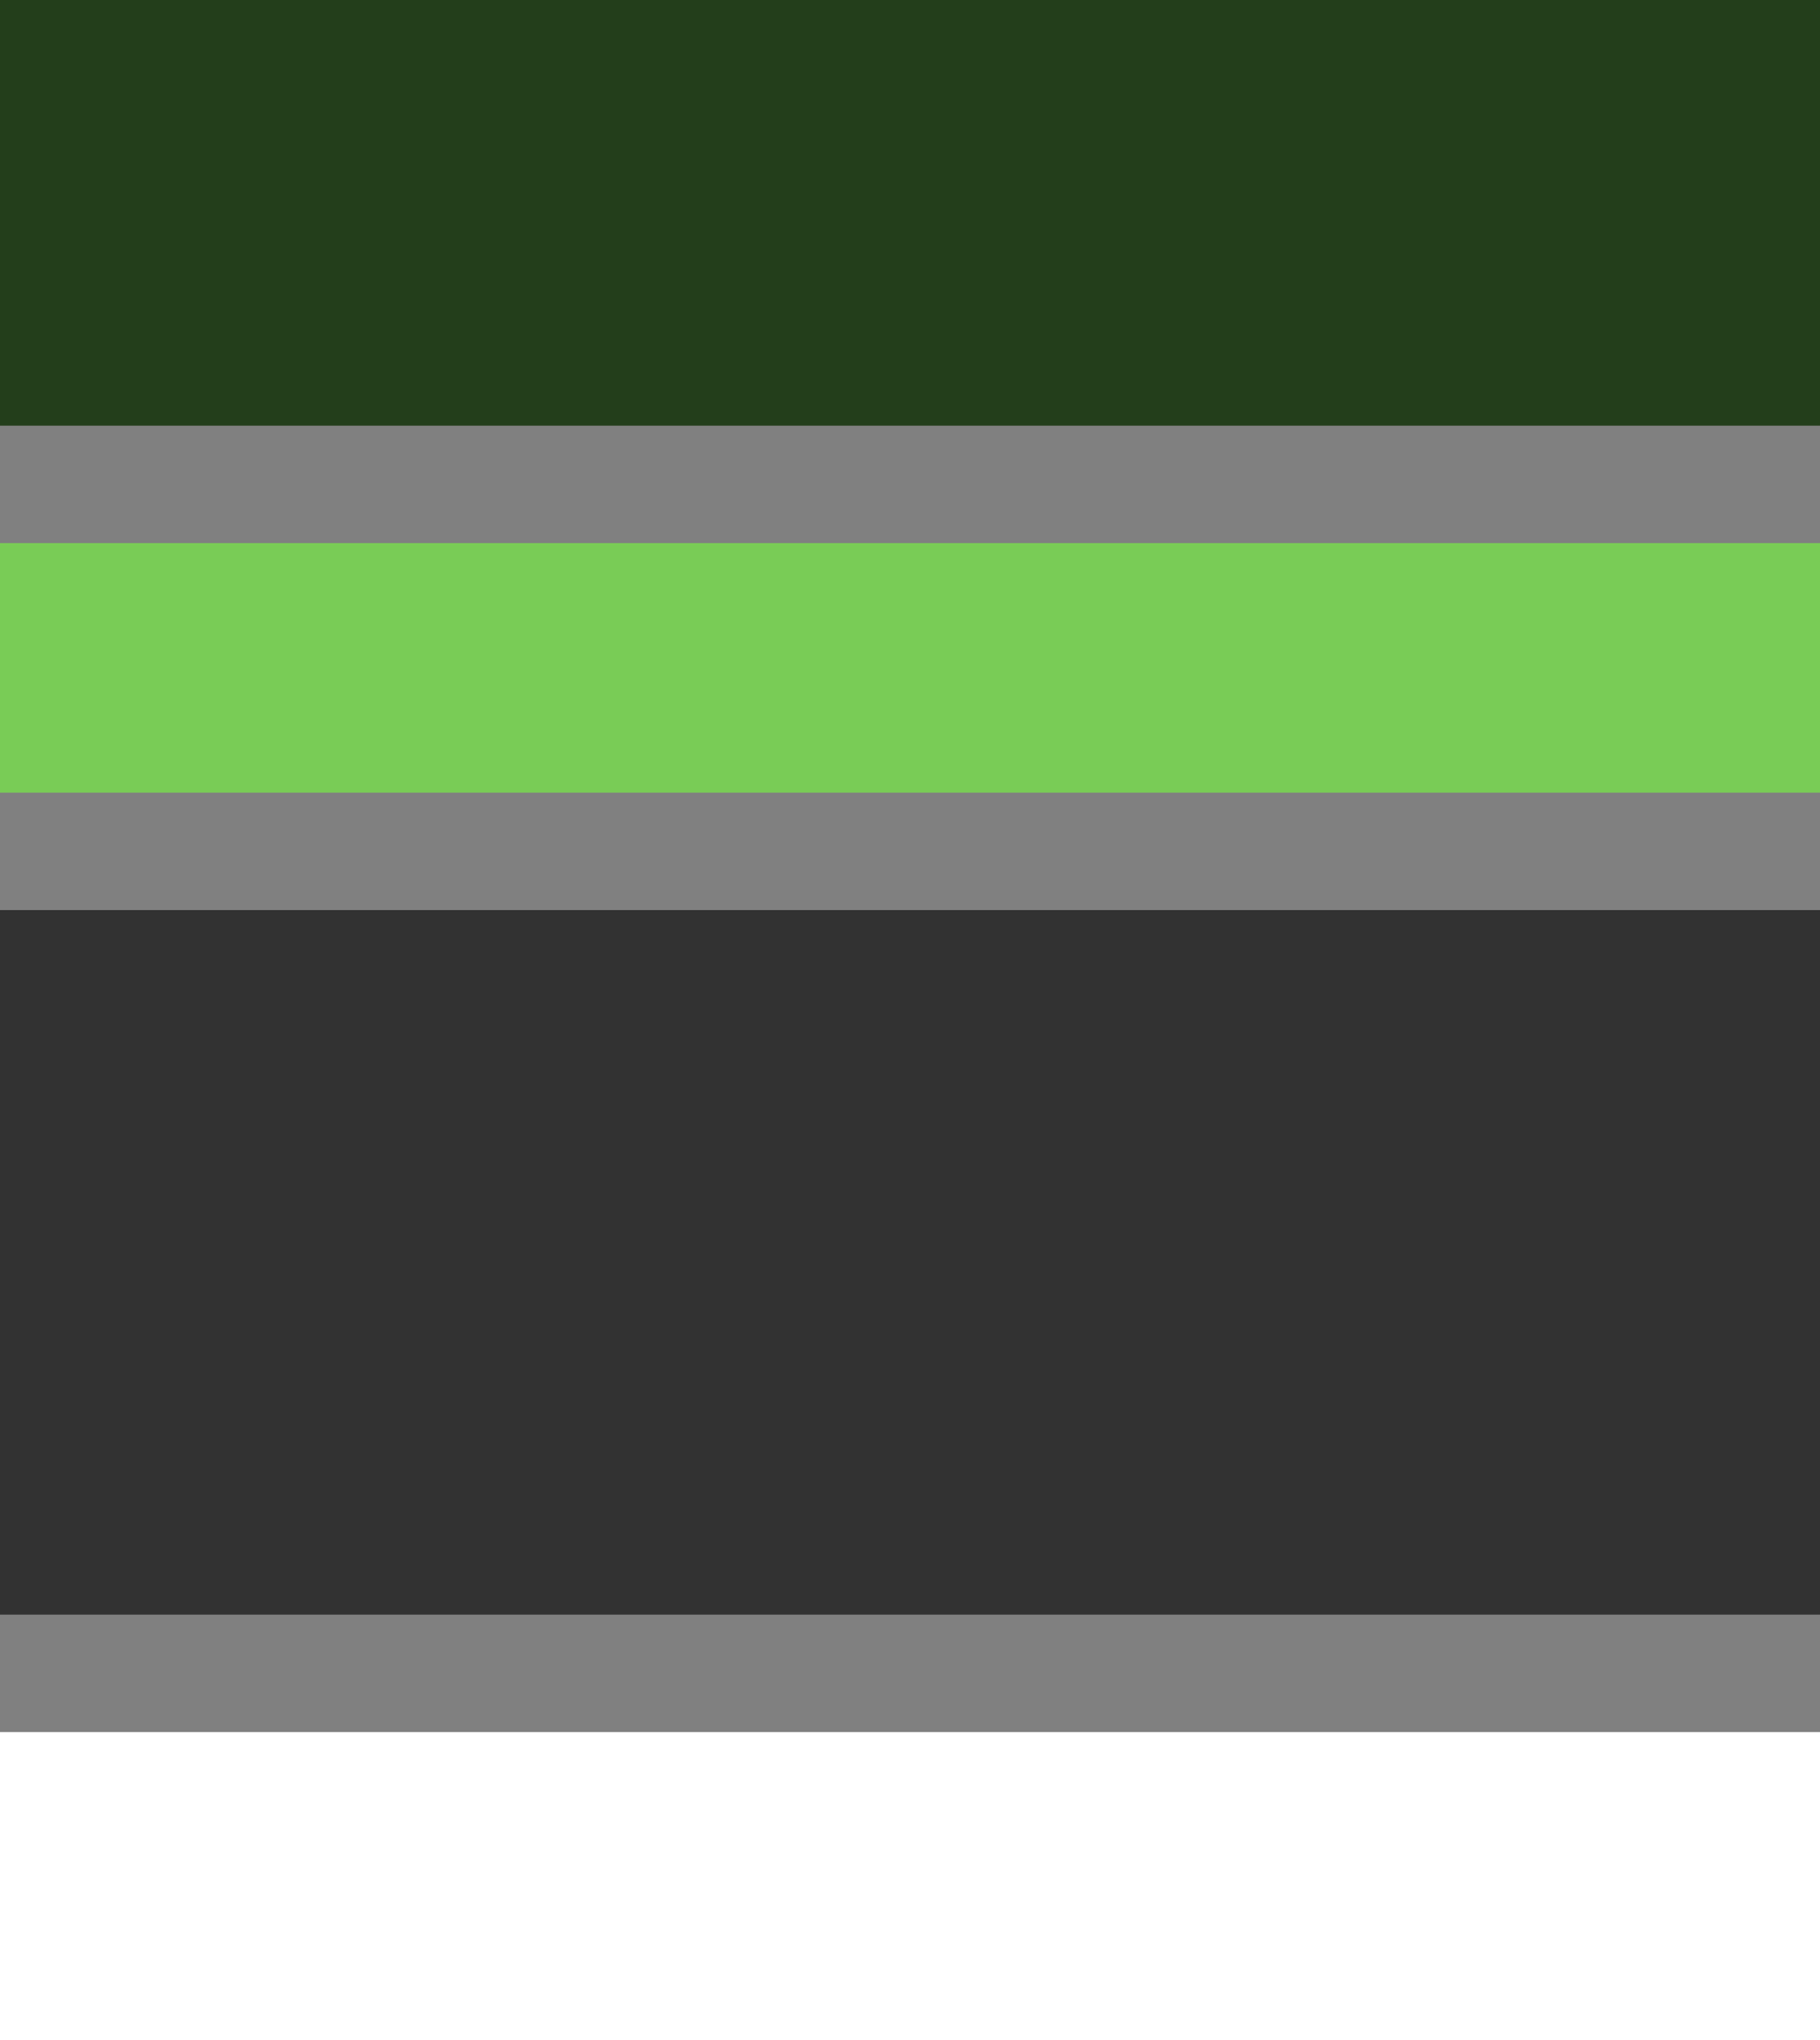
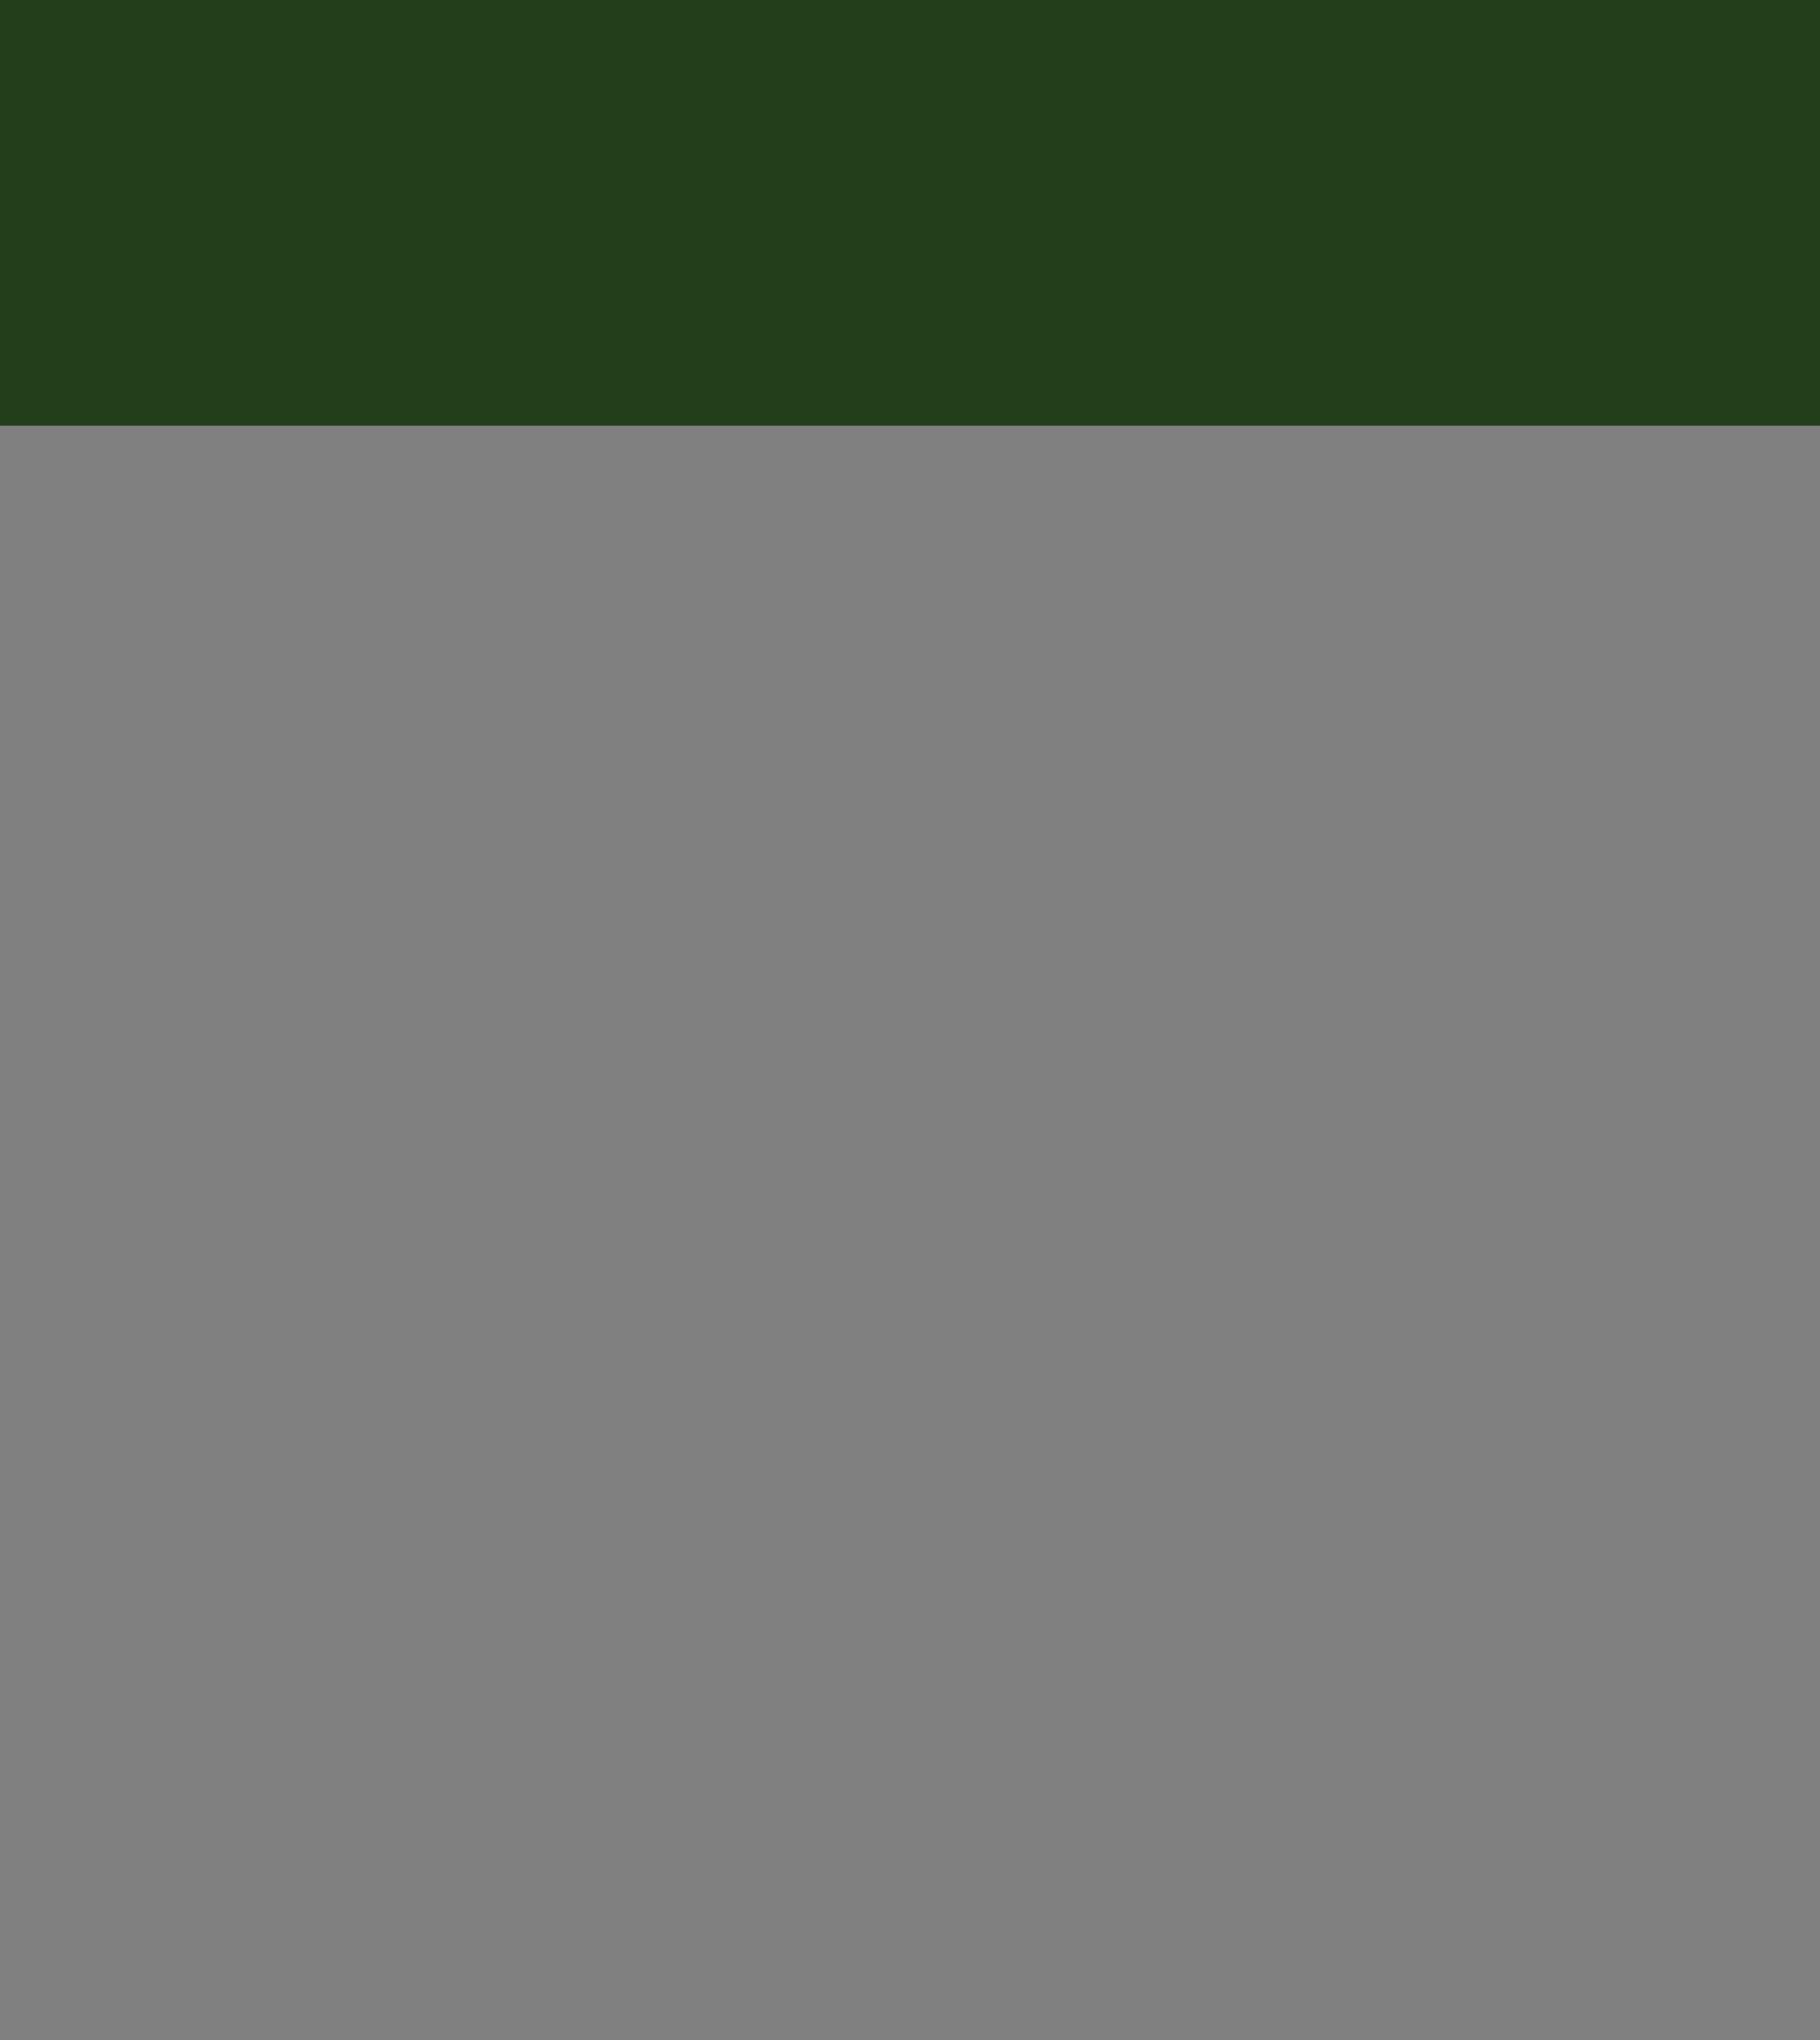
<svg xmlns="http://www.w3.org/2000/svg" width="124" height="139" viewBox="0 0 124 139" fill="none">
  <rect x="0" y="0" width="124" height="139" fill="#808080" stroke="none" />
  <rect width="124" height="29" fill="#233E1B" />
-   <rect width="124" height="17" transform="translate(0 37)" fill="#79CC56" />
-   <rect width="124" height="48" transform="translate(0 62)" fill="#323232" />
-   <rect width="124" height="21" transform="translate(0 118)" fill="white" />
</svg>